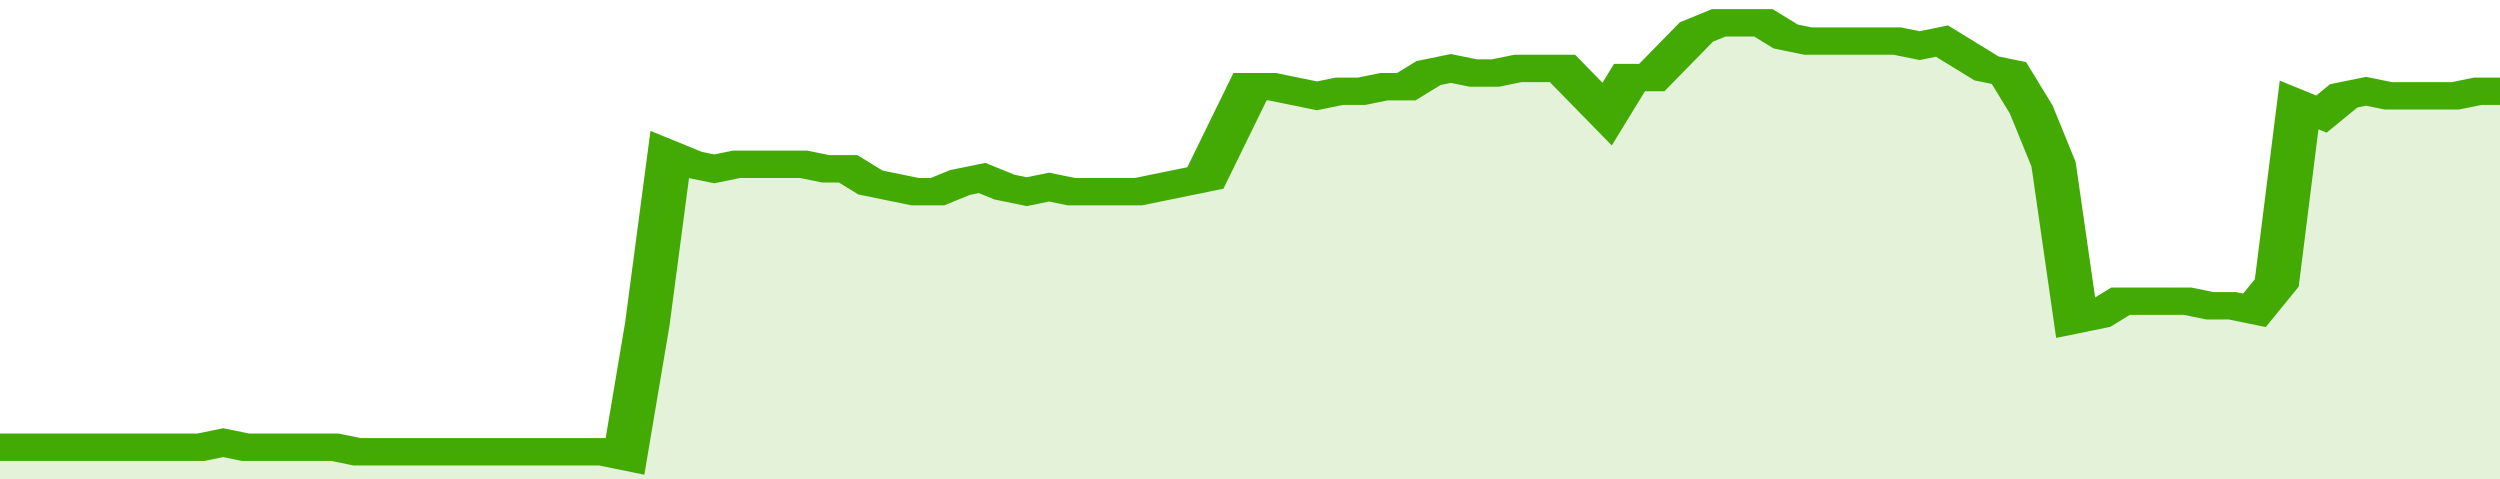
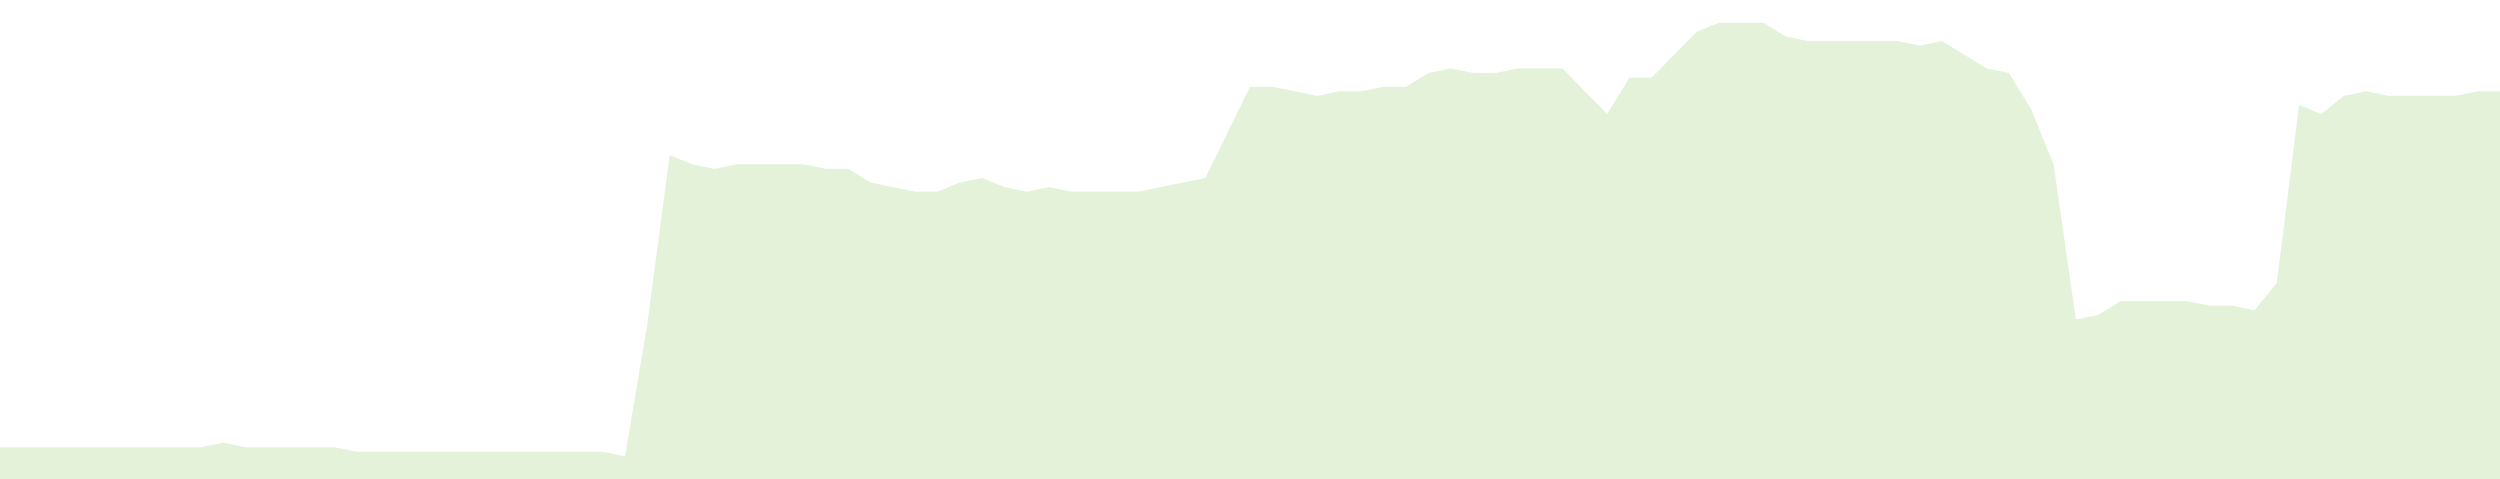
<svg xmlns="http://www.w3.org/2000/svg" viewBox="0 0 336 105" width="120" height="23" preserveAspectRatio="none">
-   <polyline fill="none" stroke="#43AA05" stroke-width="6" points="0, 98 3, 98 6, 98 9, 98 12, 98 15, 98 18, 98 21, 98 24, 98 27, 98 30, 97 33, 98 36, 98 39, 98 42, 98 45, 98 48, 99 51, 99 54, 99 57, 99 60, 99 63, 99 66, 99 69, 99 72, 99 75, 99 78, 99 81, 99 84, 100 87, 71 90, 34 93, 36 96, 37 99, 36 102, 36 105, 36 108, 36 111, 37 114, 37 117, 40 120, 41 123, 42 126, 42 129, 40 132, 39 135, 41 138, 42 141, 41 144, 42 147, 42 150, 42 153, 42 156, 41 159, 40 162, 39 165, 29 168, 19 171, 19 174, 20 177, 21 180, 20 183, 20 186, 19 189, 19 192, 16 195, 15 198, 16 201, 16 204, 15 207, 15 210, 15 213, 20 216, 25 219, 17 222, 17 225, 12 228, 7 231, 5 234, 5 237, 5 240, 8 243, 9 246, 9 249, 9 252, 9 255, 9 258, 10 261, 9 264, 12 267, 15 270, 16 273, 24 276, 36 279, 70 282, 69 285, 66 288, 66 291, 66 294, 66 297, 67 300, 67 303, 68 306, 62 309, 23 312, 25 315, 21 318, 20 321, 21 324, 21 327, 21 330, 21 333, 20 336, 20 336, 20 "> </polyline>
  <polygon fill="#43AA05" opacity="0.15" points="0, 105 0, 98 3, 98 6, 98 9, 98 12, 98 15, 98 18, 98 21, 98 24, 98 27, 98 30, 97 33, 98 36, 98 39, 98 42, 98 45, 98 48, 99 51, 99 54, 99 57, 99 60, 99 63, 99 66, 99 69, 99 72, 99 75, 99 78, 99 81, 99 84, 100 87, 71 90, 34 93, 36 96, 37 99, 36 102, 36 105, 36 108, 36 111, 37 114, 37 117, 40 120, 41 123, 42 126, 42 129, 40 132, 39 135, 41 138, 42 141, 41 144, 42 147, 42 150, 42 153, 42 156, 41 159, 40 162, 39 165, 29 168, 19 171, 19 174, 20 177, 21 180, 20 183, 20 186, 19 189, 19 192, 16 195, 15 198, 16 201, 16 204, 15 207, 15 210, 15 213, 20 216, 25 219, 17 222, 17 225, 12 228, 7 231, 5 234, 5 237, 5 240, 8 243, 9 246, 9 249, 9 252, 9 255, 9 258, 10 261, 9 264, 12 267, 15 270, 16 273, 24 276, 36 279, 70 282, 69 285, 66 288, 66 291, 66 294, 66 297, 67 300, 67 303, 68 306, 62 309, 23 312, 25 315, 21 318, 20 321, 21 324, 21 327, 21 330, 21 333, 20 336, 20 336, 105 " />
</svg>